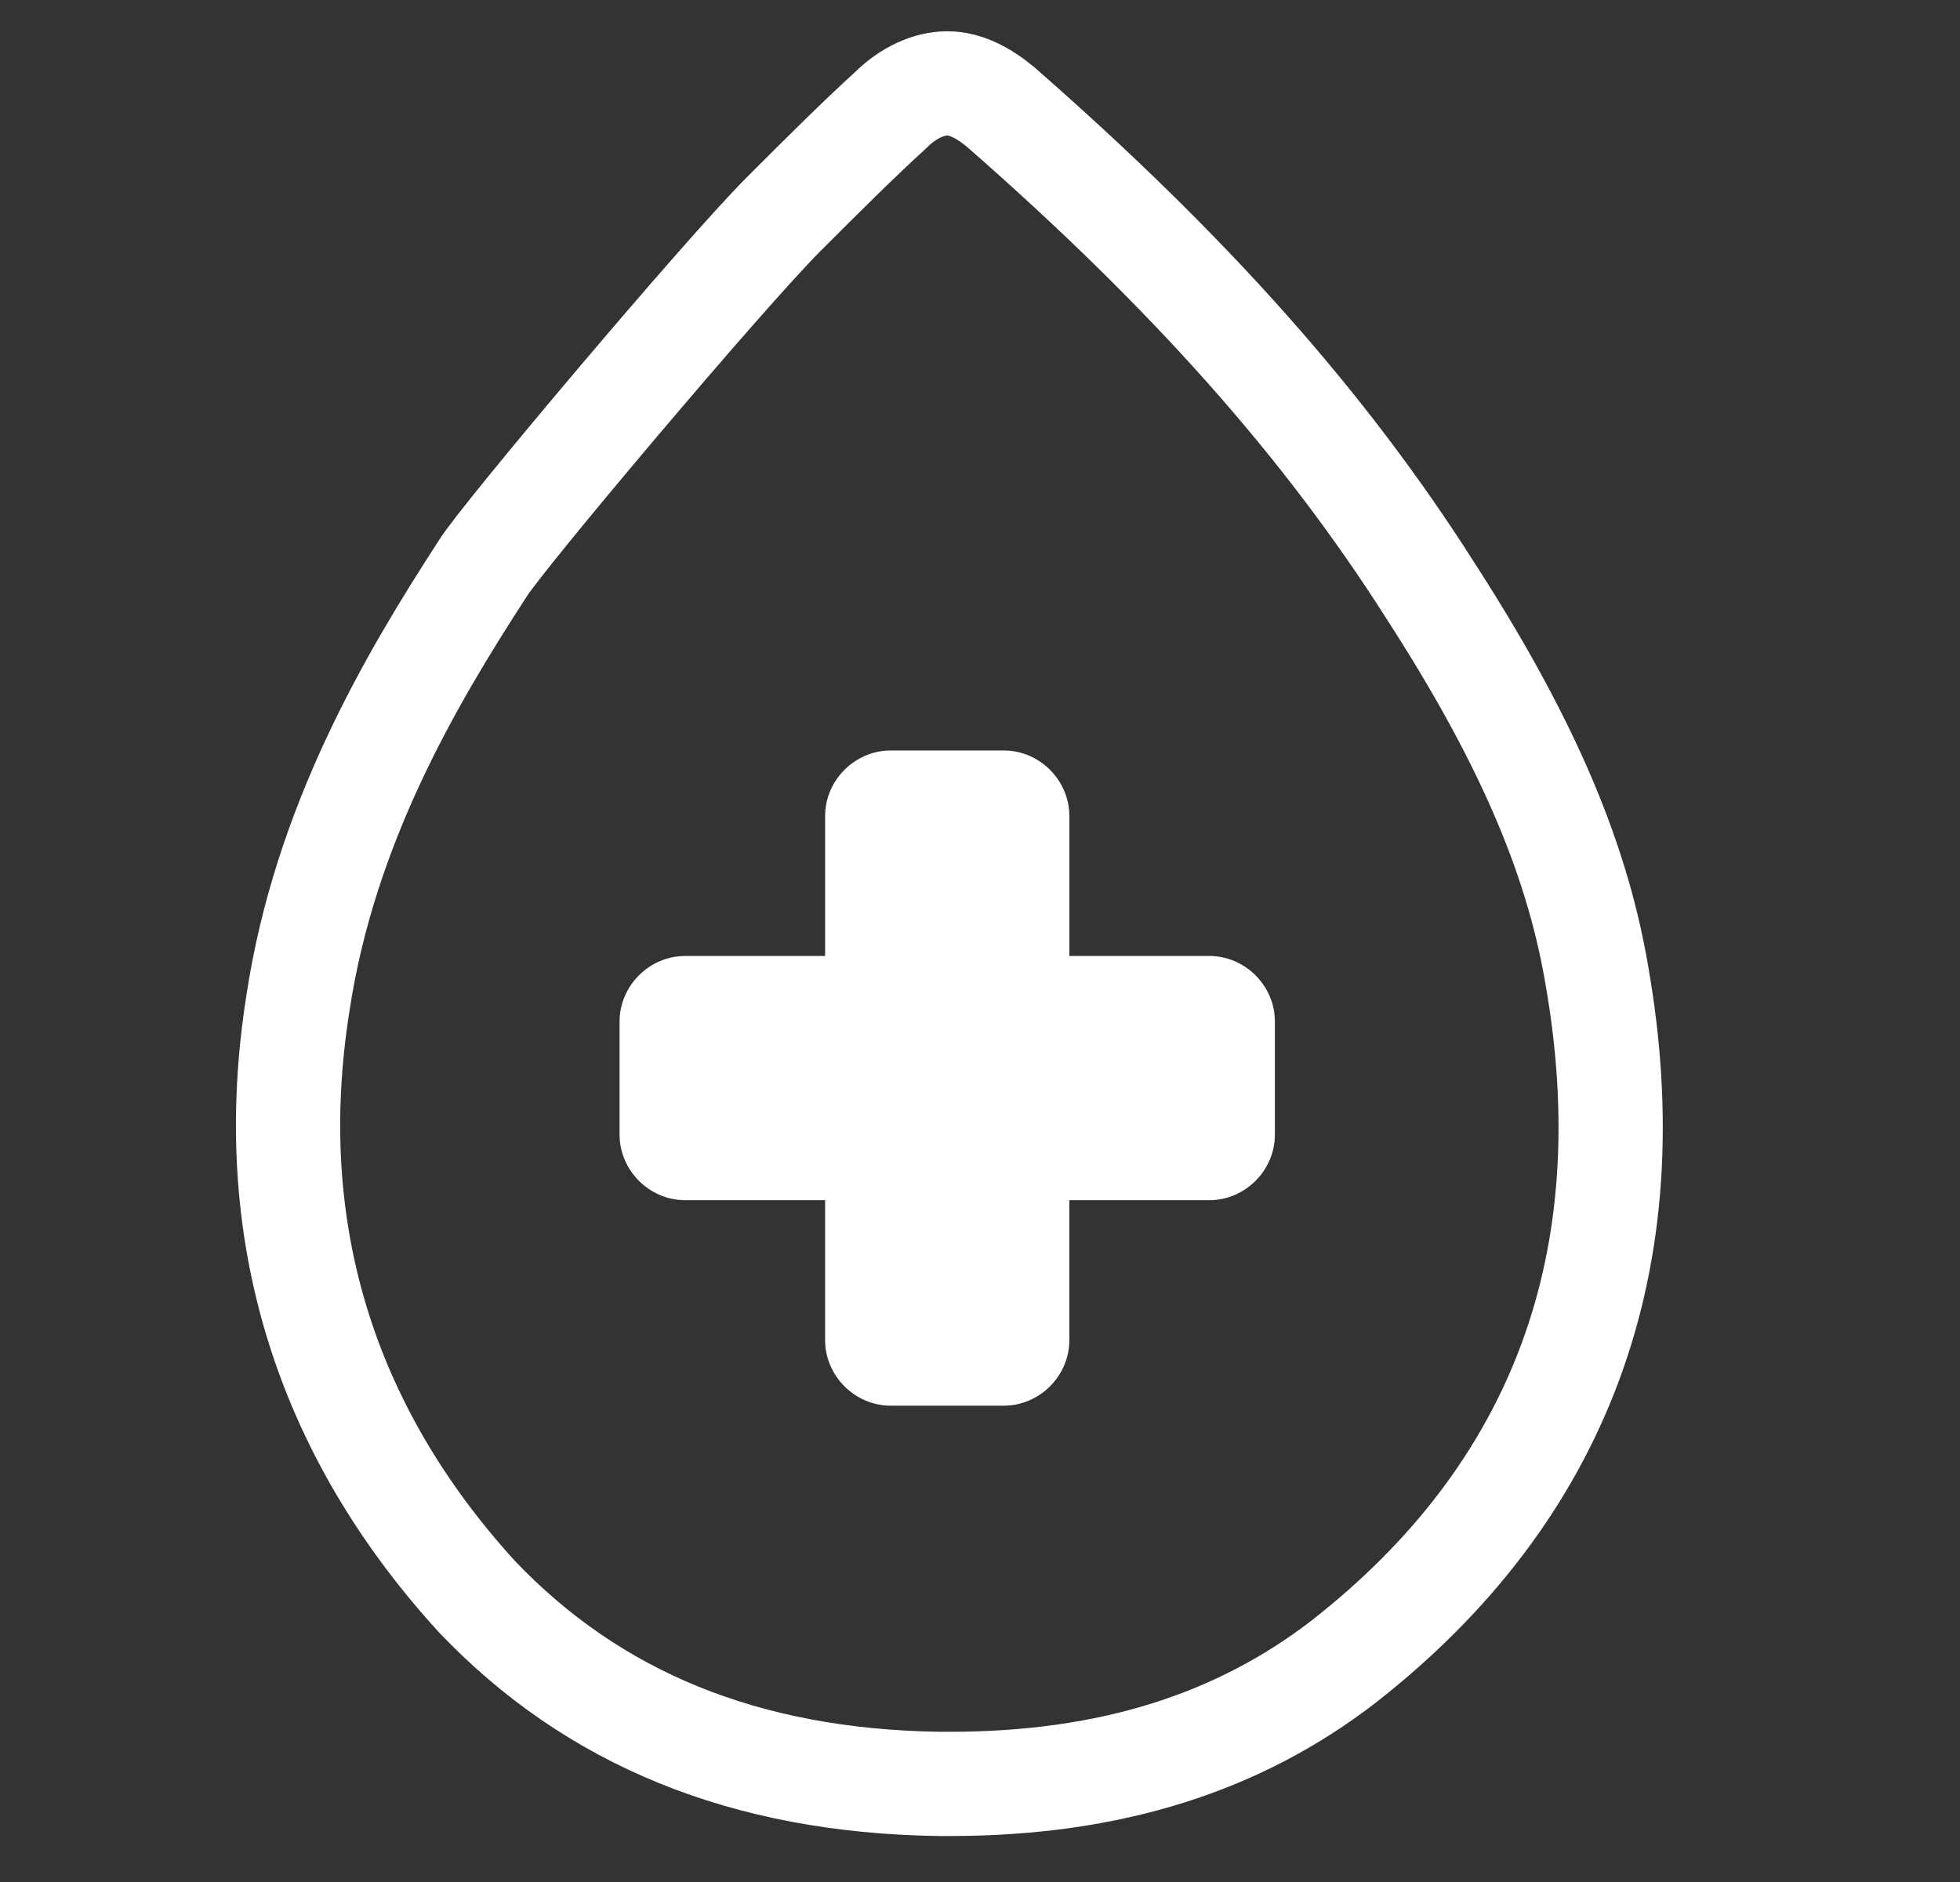
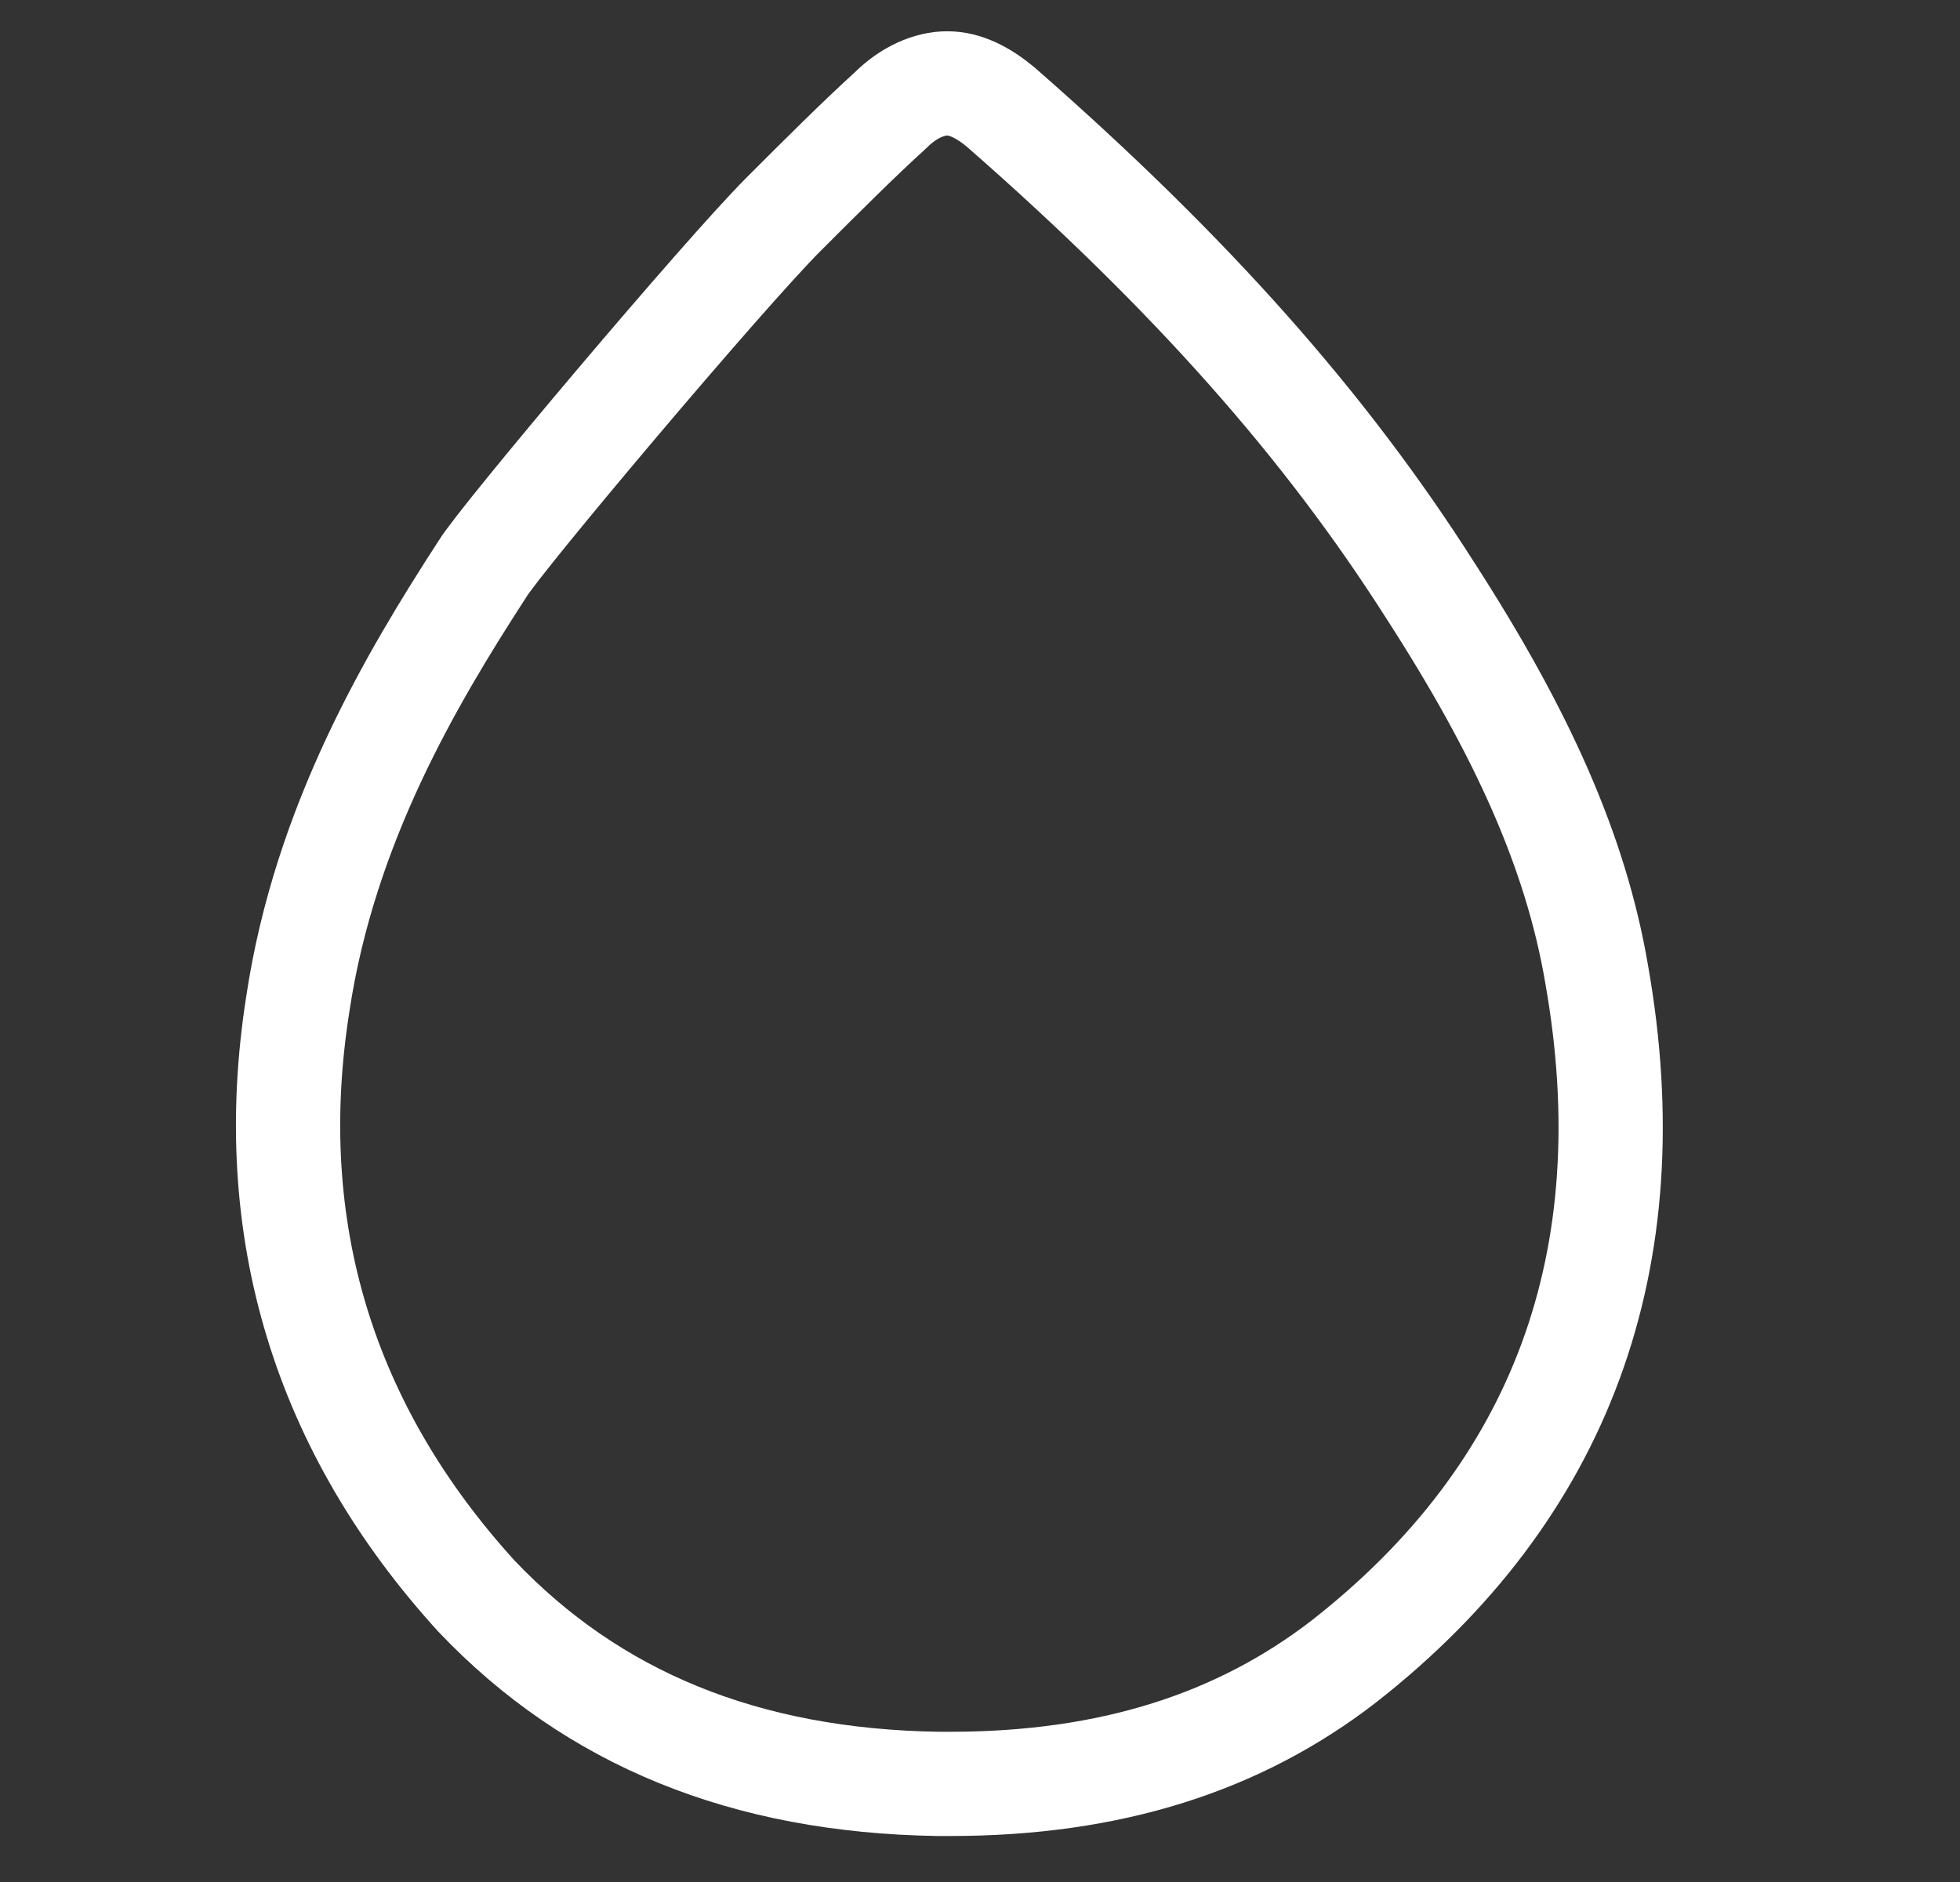
<svg xmlns="http://www.w3.org/2000/svg" version="1.1" id="Layer_1" x="0px" y="0px" viewBox="0 0 65.8 63.2" style="enable-background:new 0 0 65.8 63.2;" xml:space="preserve">
  <rect x="0" y="0" width="65.8" height="63.2" fill="#333333" stroke="none" />
  <style type="text/css">
	.st0{fill:none;stroke:#FFFFFF;stroke-width:3.5;stroke-linecap:round;stroke-linejoin:round;stroke-miterlimit:10;}
	.st1{fill:#FFFFFF;}
</style>
  <g id="sangre_00000137852563924377794110000018349281878465960626_">
    <path class="st0" d="M31.5,59.9C25,59.8,19.9,57.7,16,53.6C10.9,48,8.8,41.3,10,33.7c0.9-6,3.8-10.9,6.2-14.6   c0.6-1,8.1-9.9,10.1-11.9c1.3-1.3,2.5-2.5,3.6-3.5c0.6-0.6,1.3-0.9,1.9-0.9c0.6,0,1.2,0.3,1.8,0.8C40,9.2,44.5,14.3,48,19.8   c3.1,4.8,4.9,8.8,5.6,12.9c1.7,9.6-1.2,17.4-8.5,23.1c-3.5,2.7-7.8,4.1-13.2,4.1L31.5,59.9z" />
-     <path class="st1" d="M40.6,32.1h-4.7v-4.7c0-1.2-1-2.2-2.2-2.2h-3.8c-1.2,0-2.2,1-2.2,2.2v4.7H23c-1.2,0-2.2,1-2.2,2.2v3.8   c0,1.2,1,2.2,2.2,2.2h4.7V45c0,1.2,1,2.2,2.2,2.2h3.8c1.2,0,2.2-1,2.2-2.2v-4.7h4.7c1.2,0,2.2-1,2.2-2.2v-3.8   C42.8,33.1,41.8,32.1,40.6,32.1z" />
  </g>
</svg>